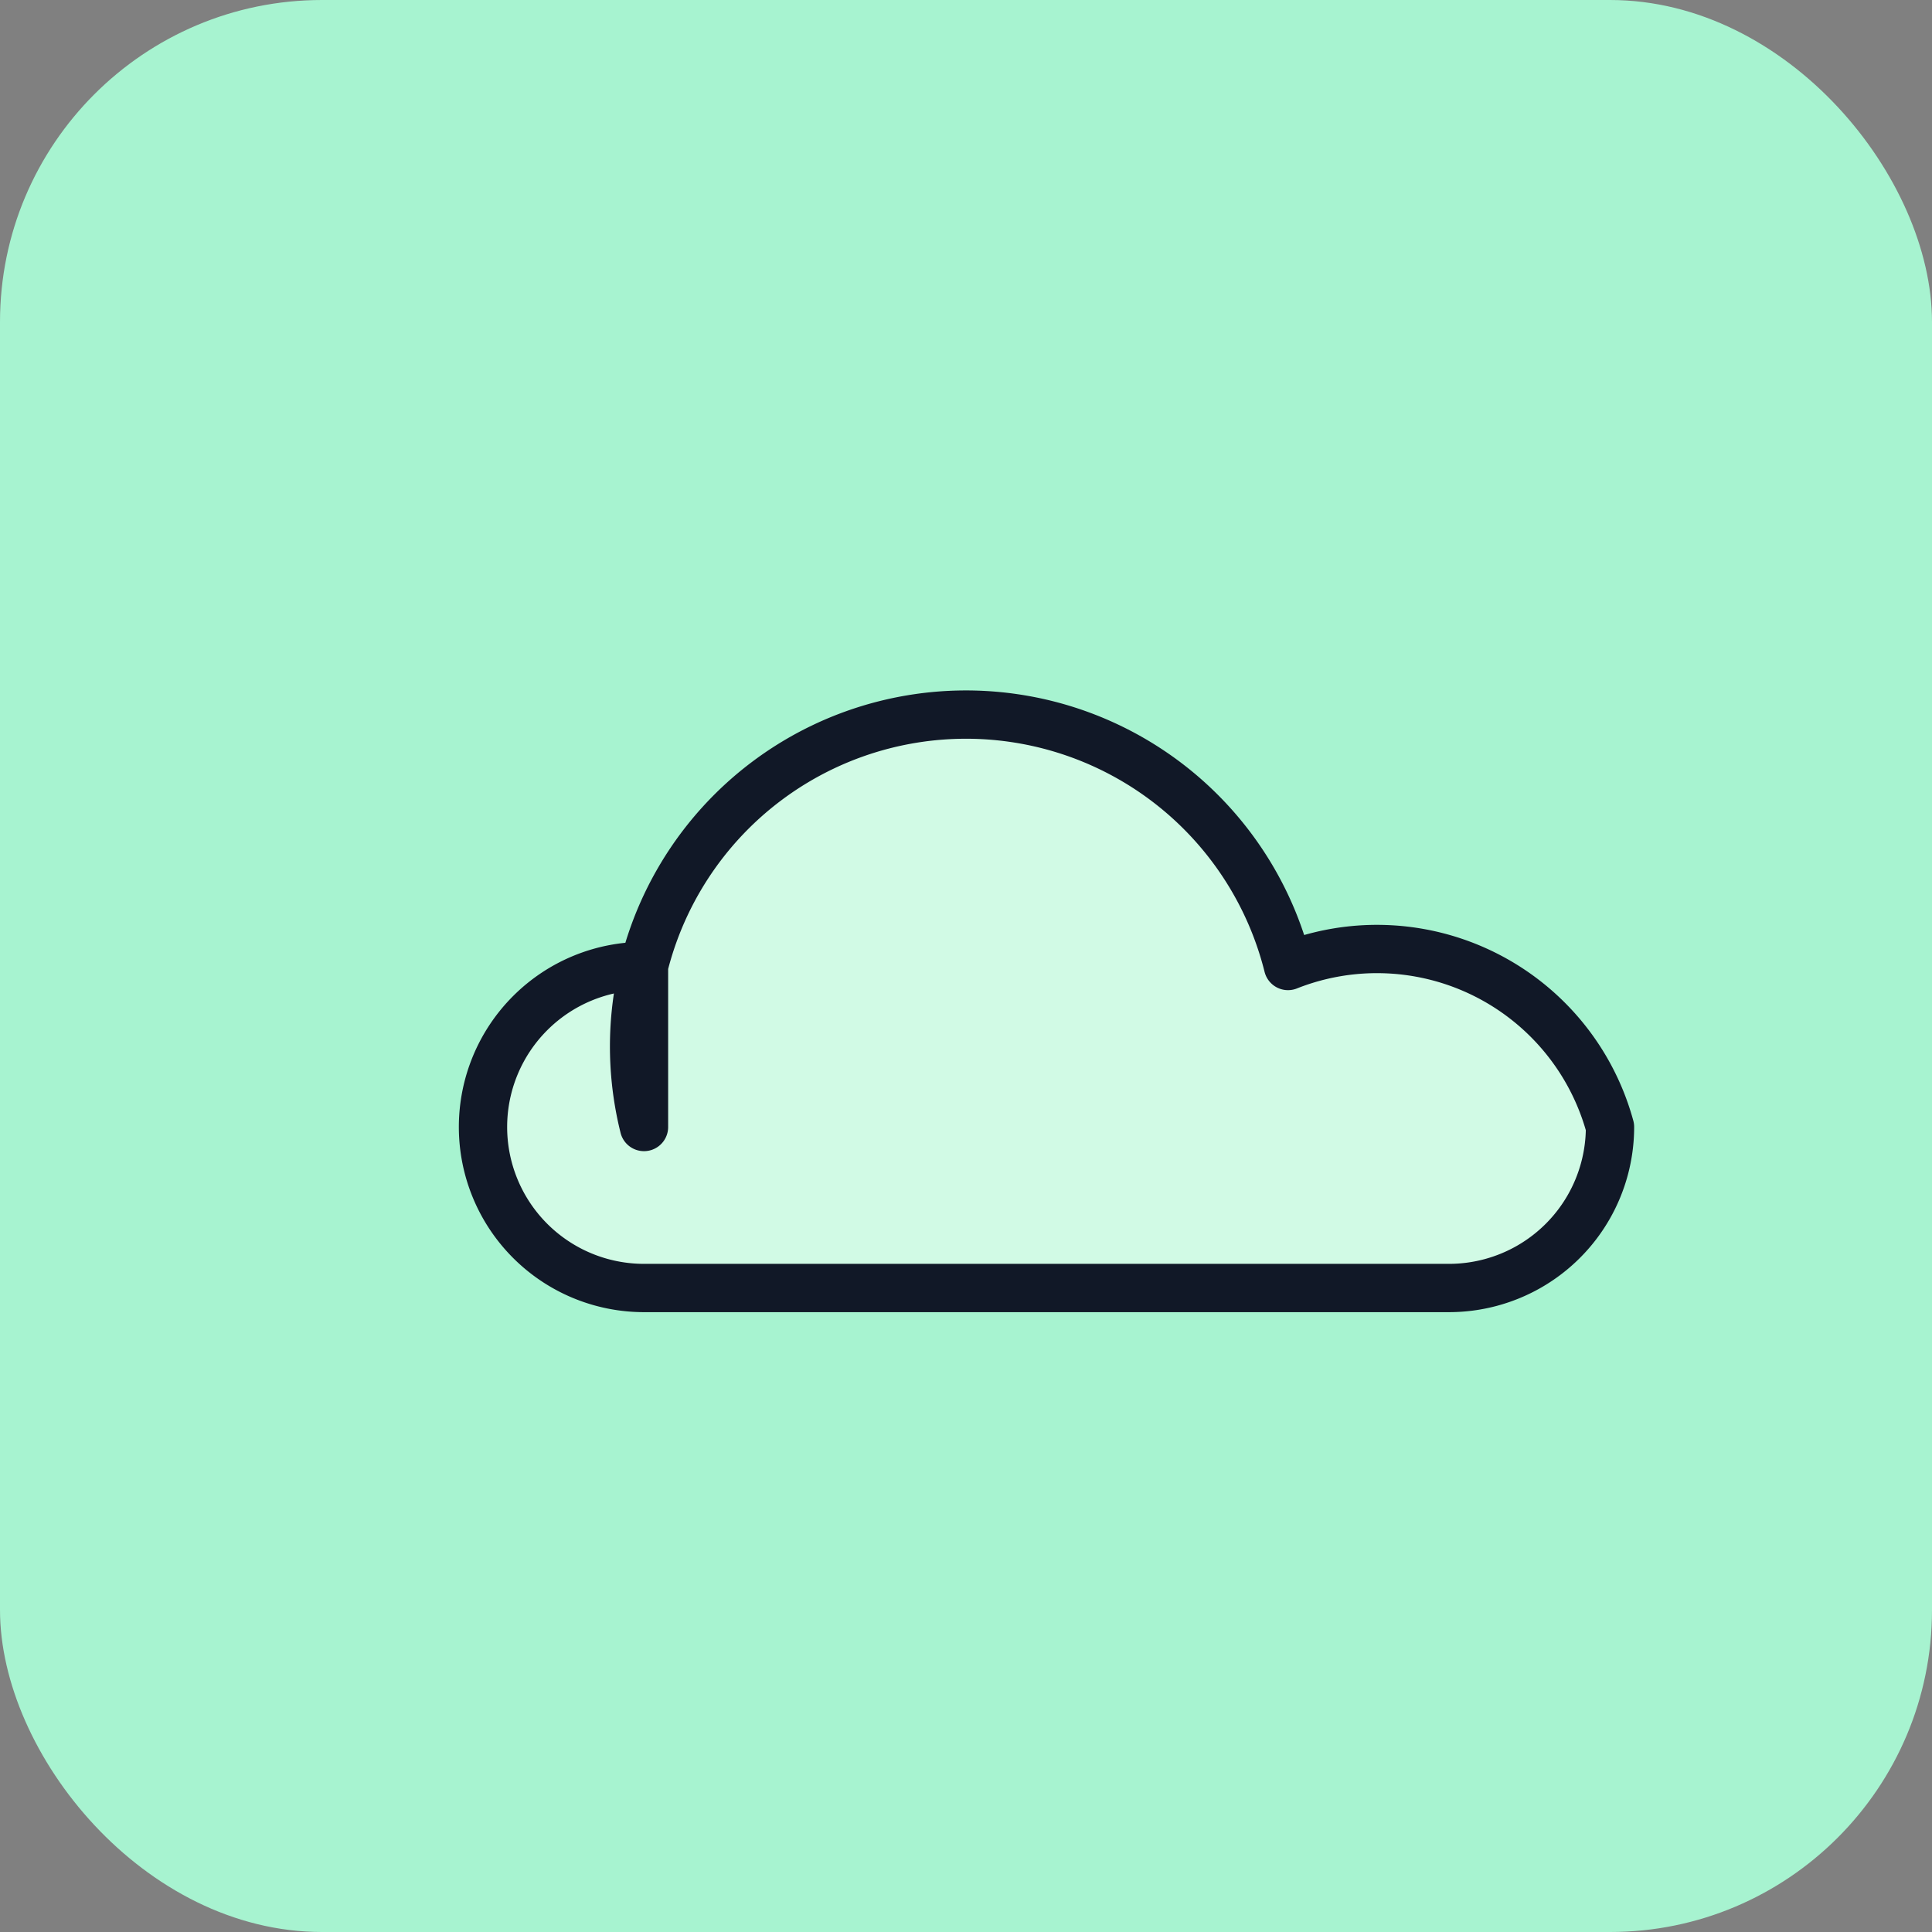
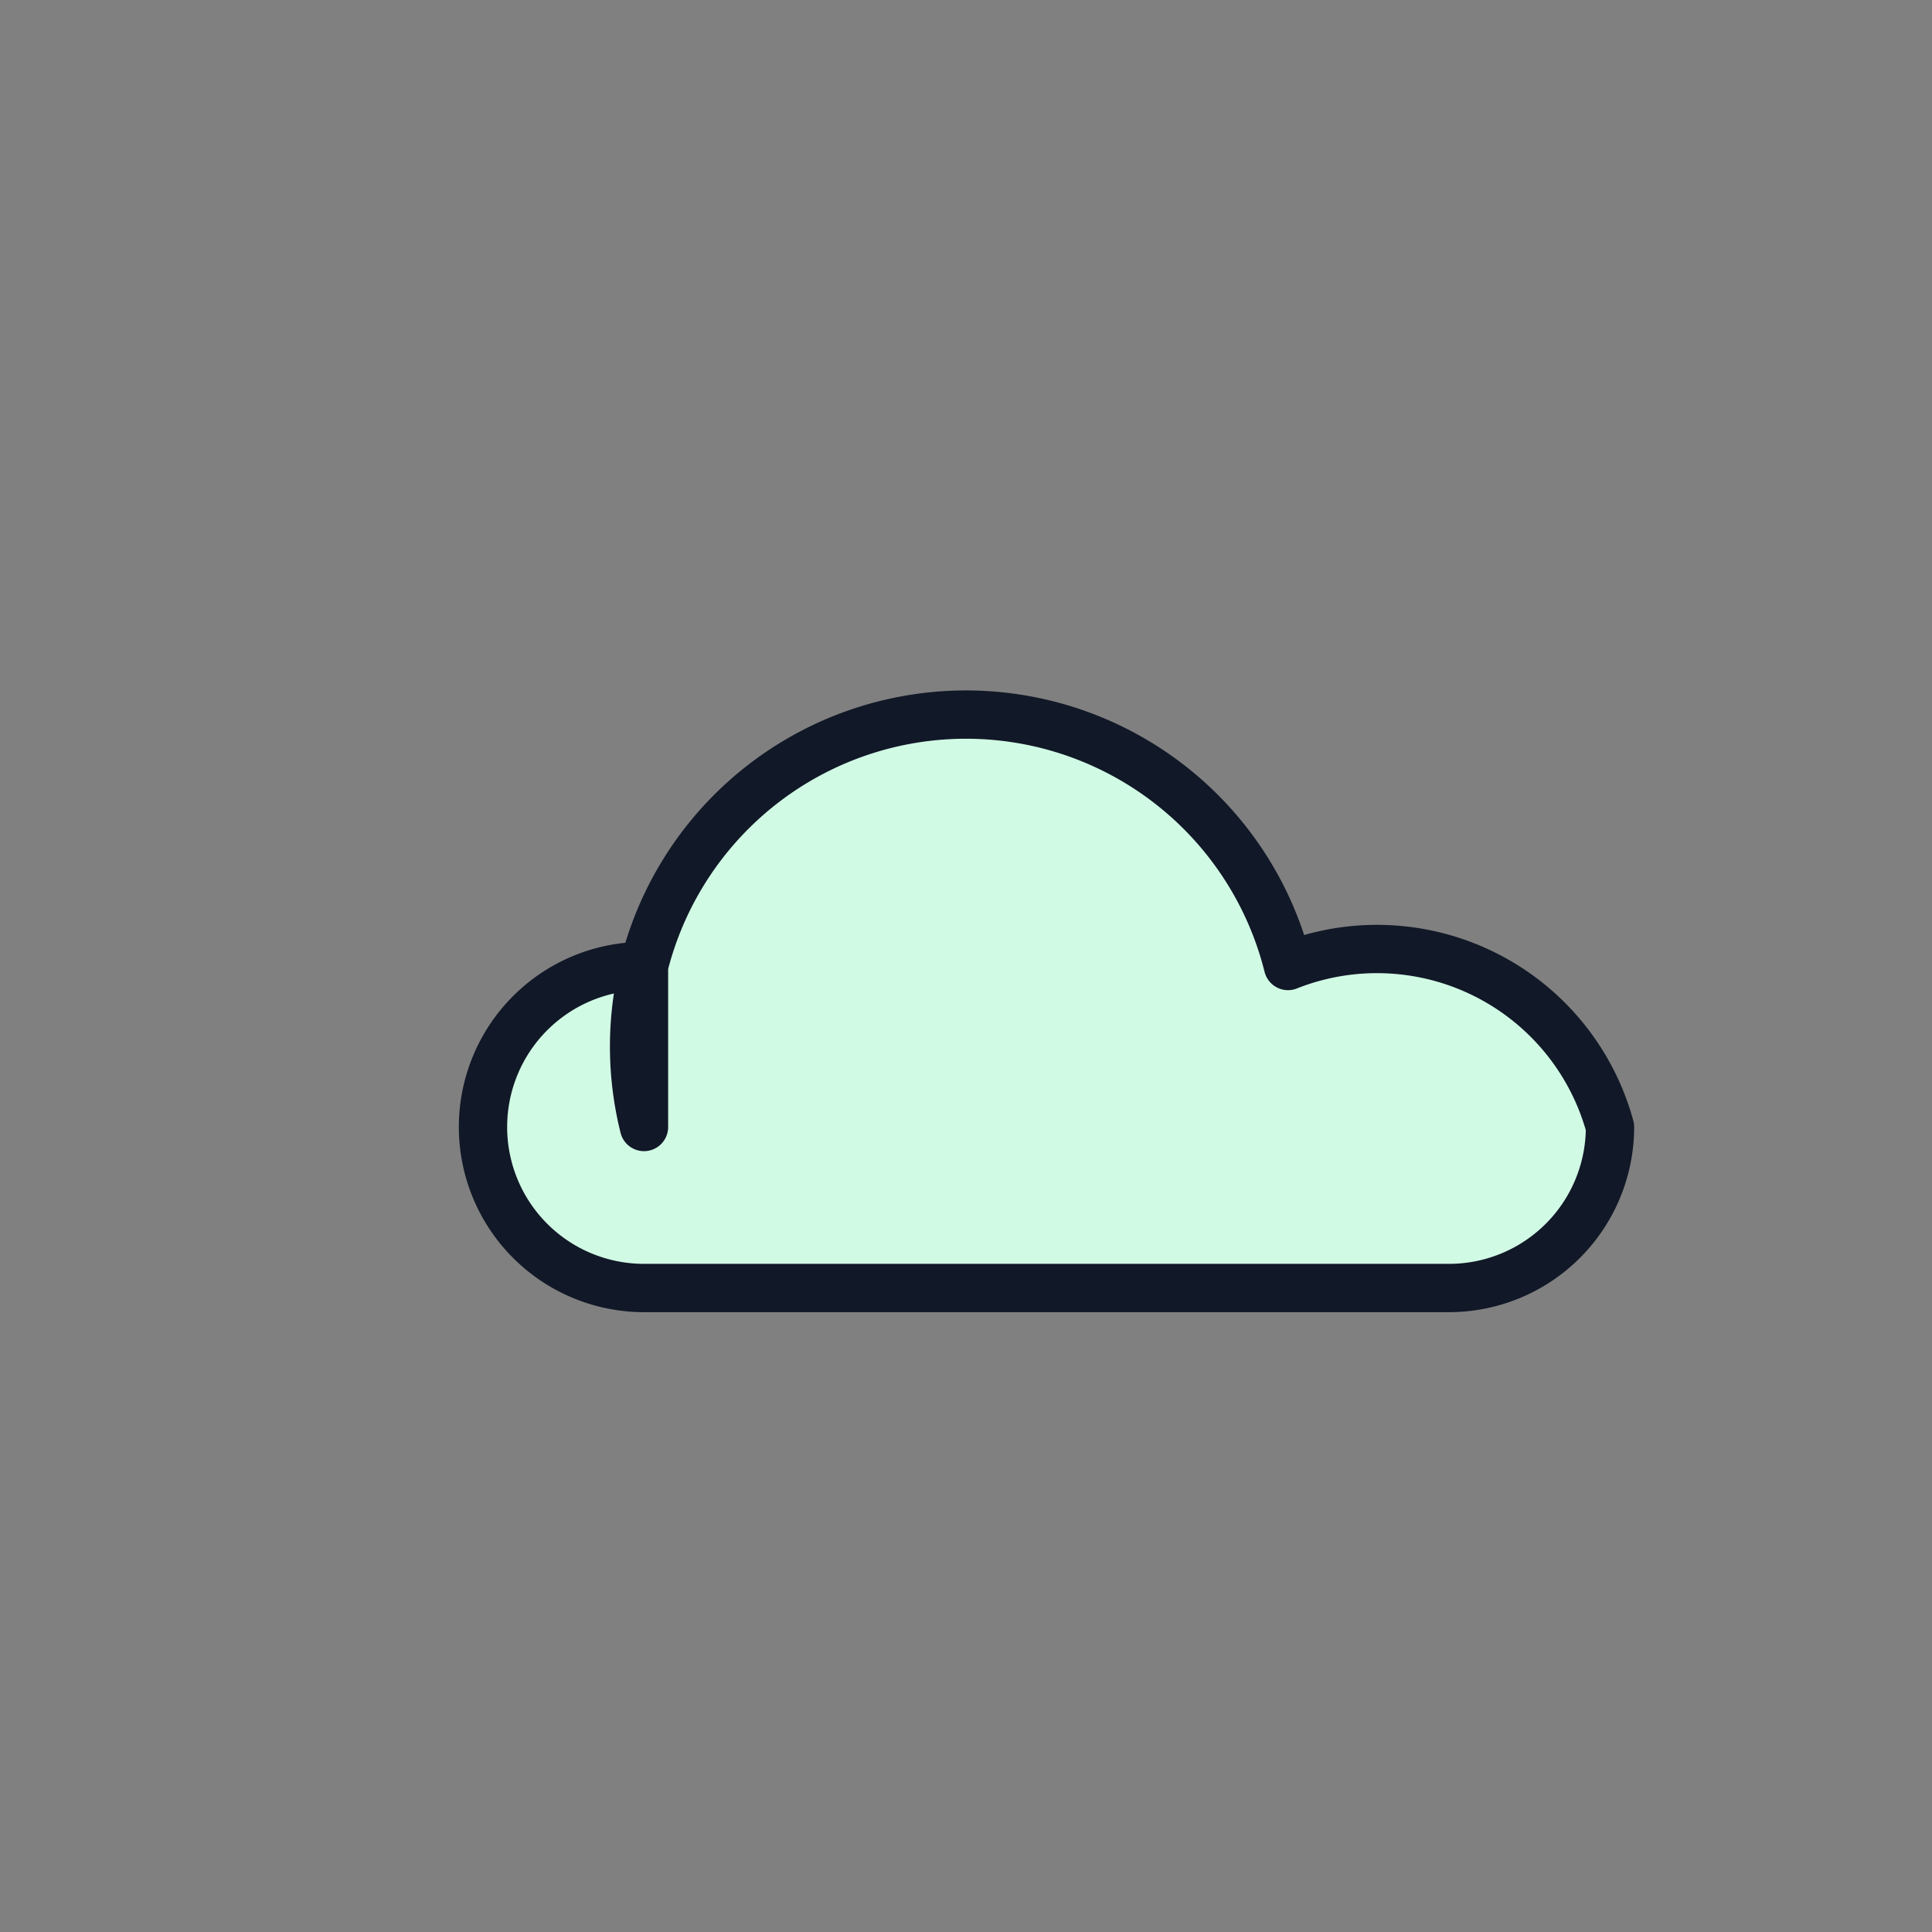
<svg xmlns="http://www.w3.org/2000/svg" width="120" height="120" viewBox="0 0 120 120" fill="none">
  <rect x="0" y="0" width="120" height="120" fill="#808080" stroke="none" />
-   <rect width="120" height="120" rx="20" fill="#A7F3D0" />
  <g stroke="#111827" stroke-width="3" stroke-linecap="round" stroke-linejoin="round">
    <path d="M40 70a20 20 0 0140-10 15 15 0 0120 10 10 10 0 01-10 10H40a10 10 0 010-20z" fill="#D1FAE5" />
  </g>
</svg>